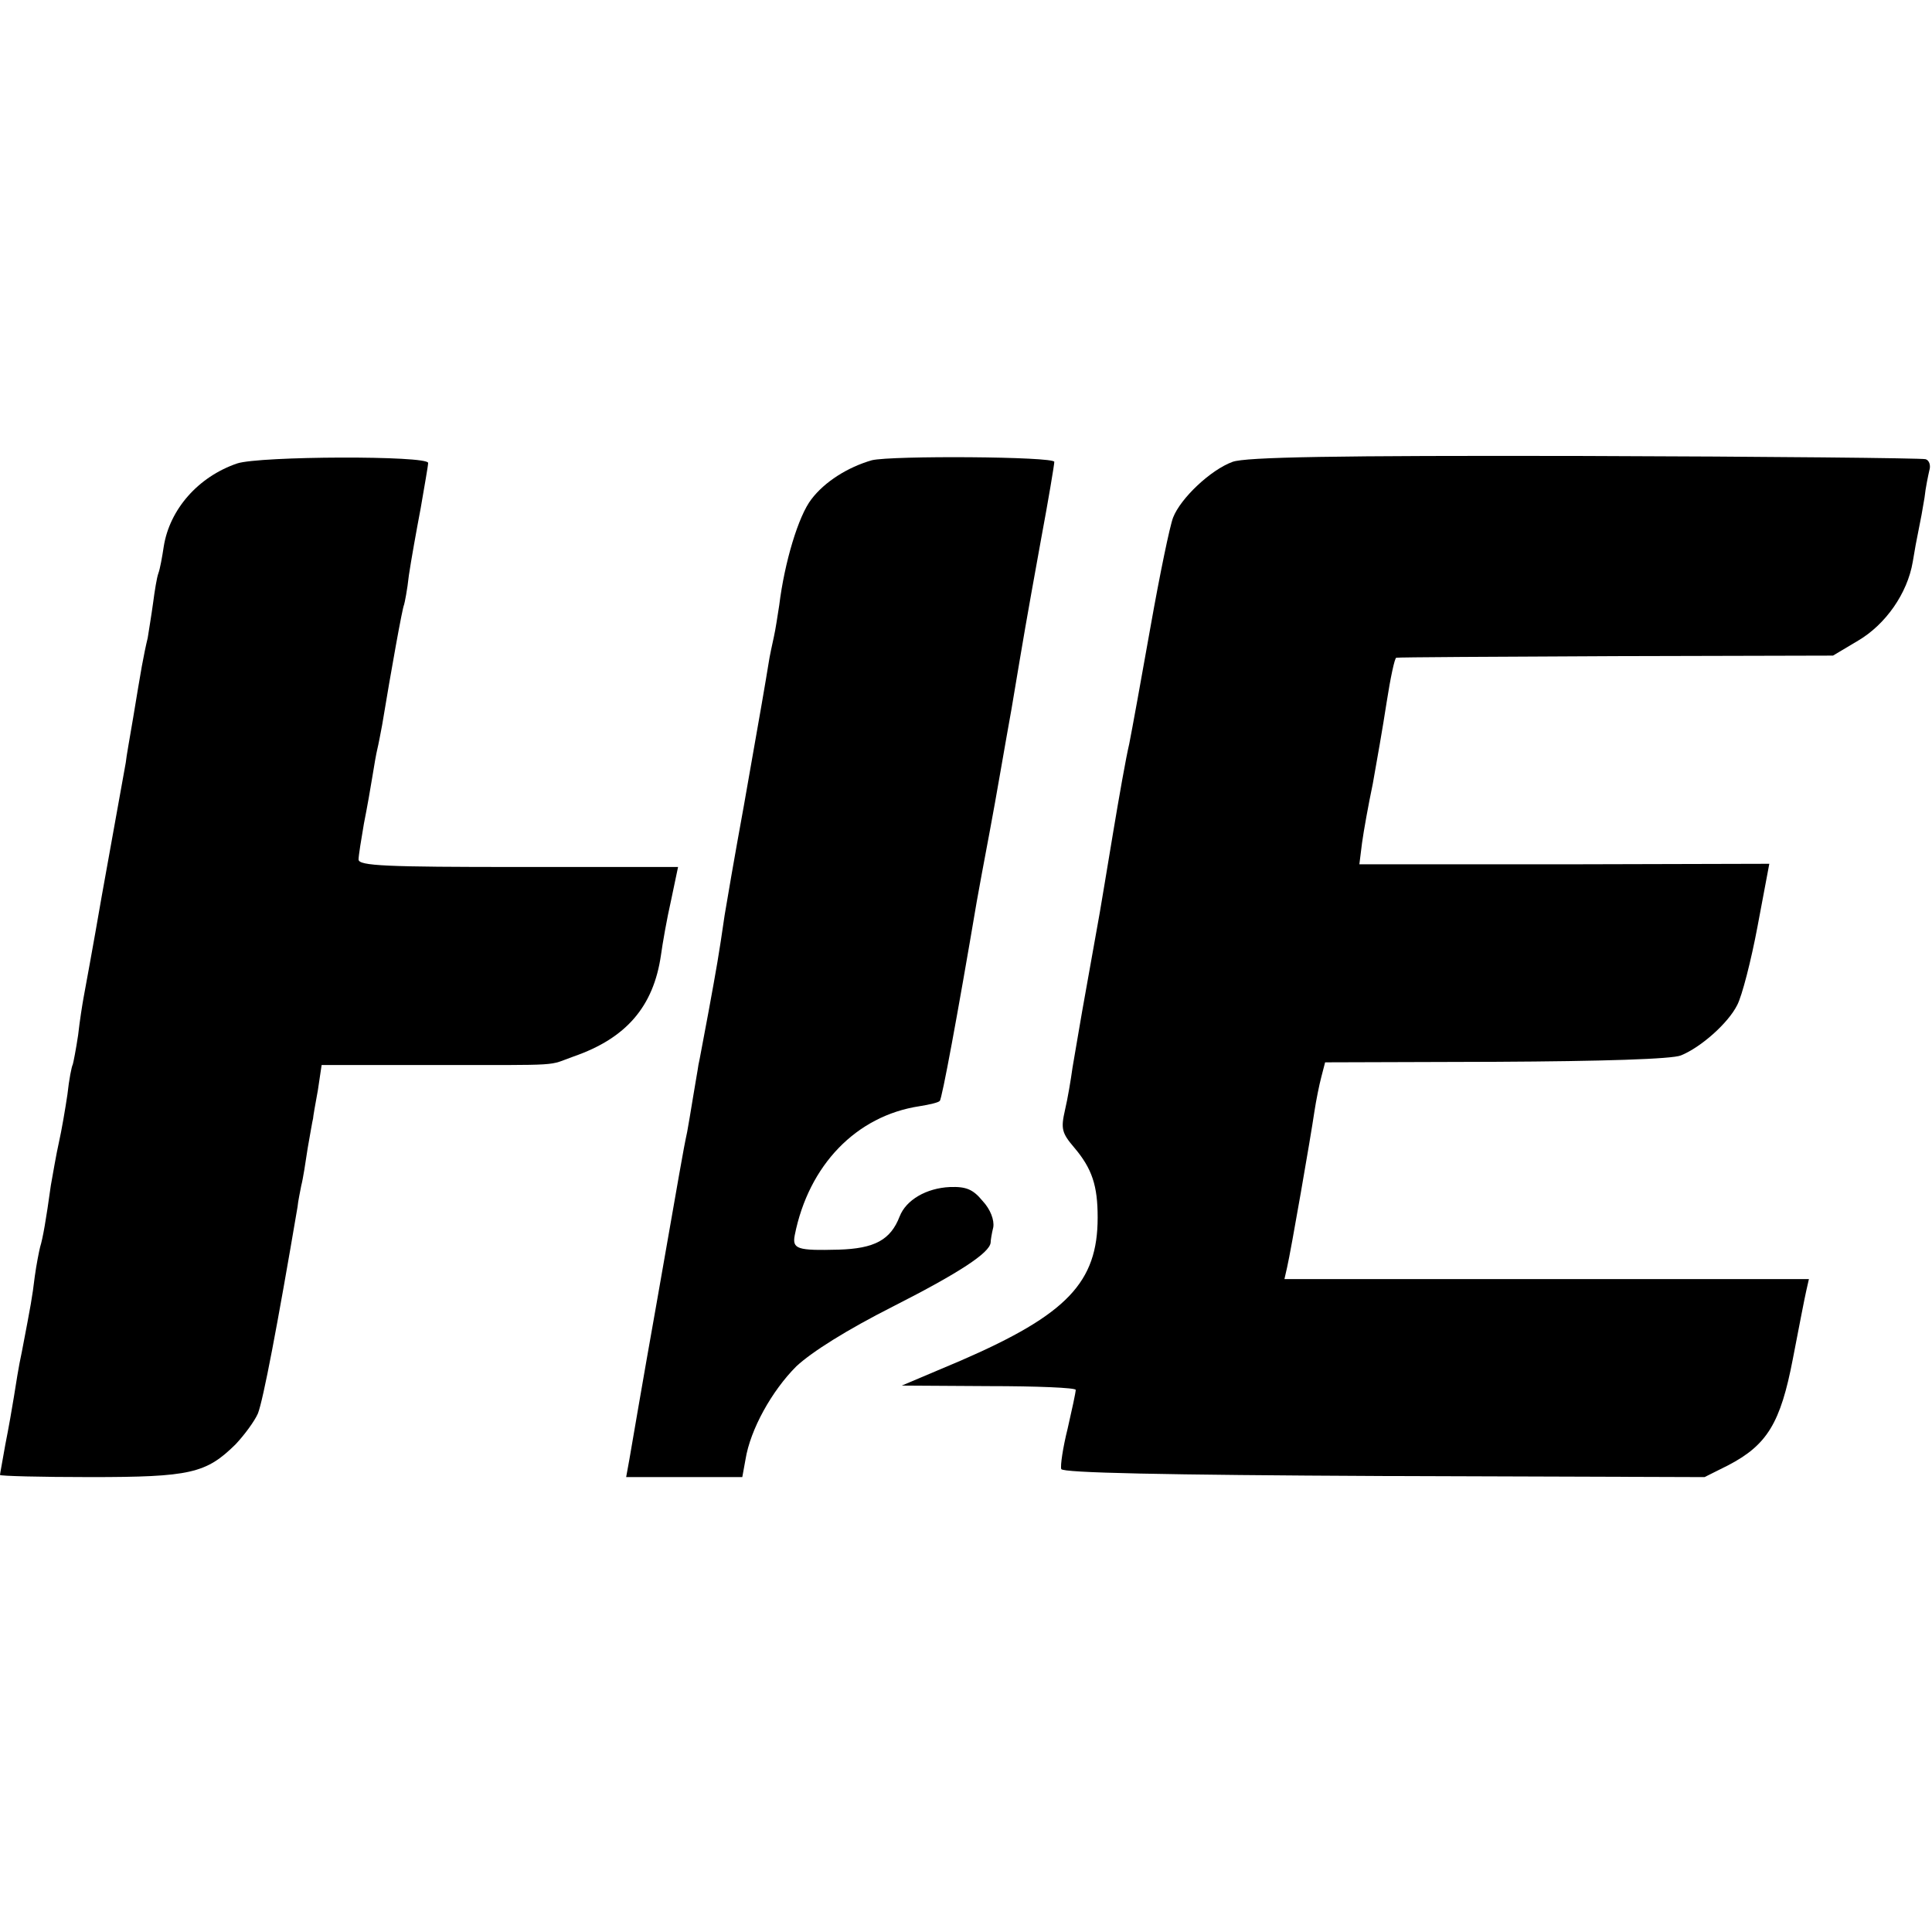
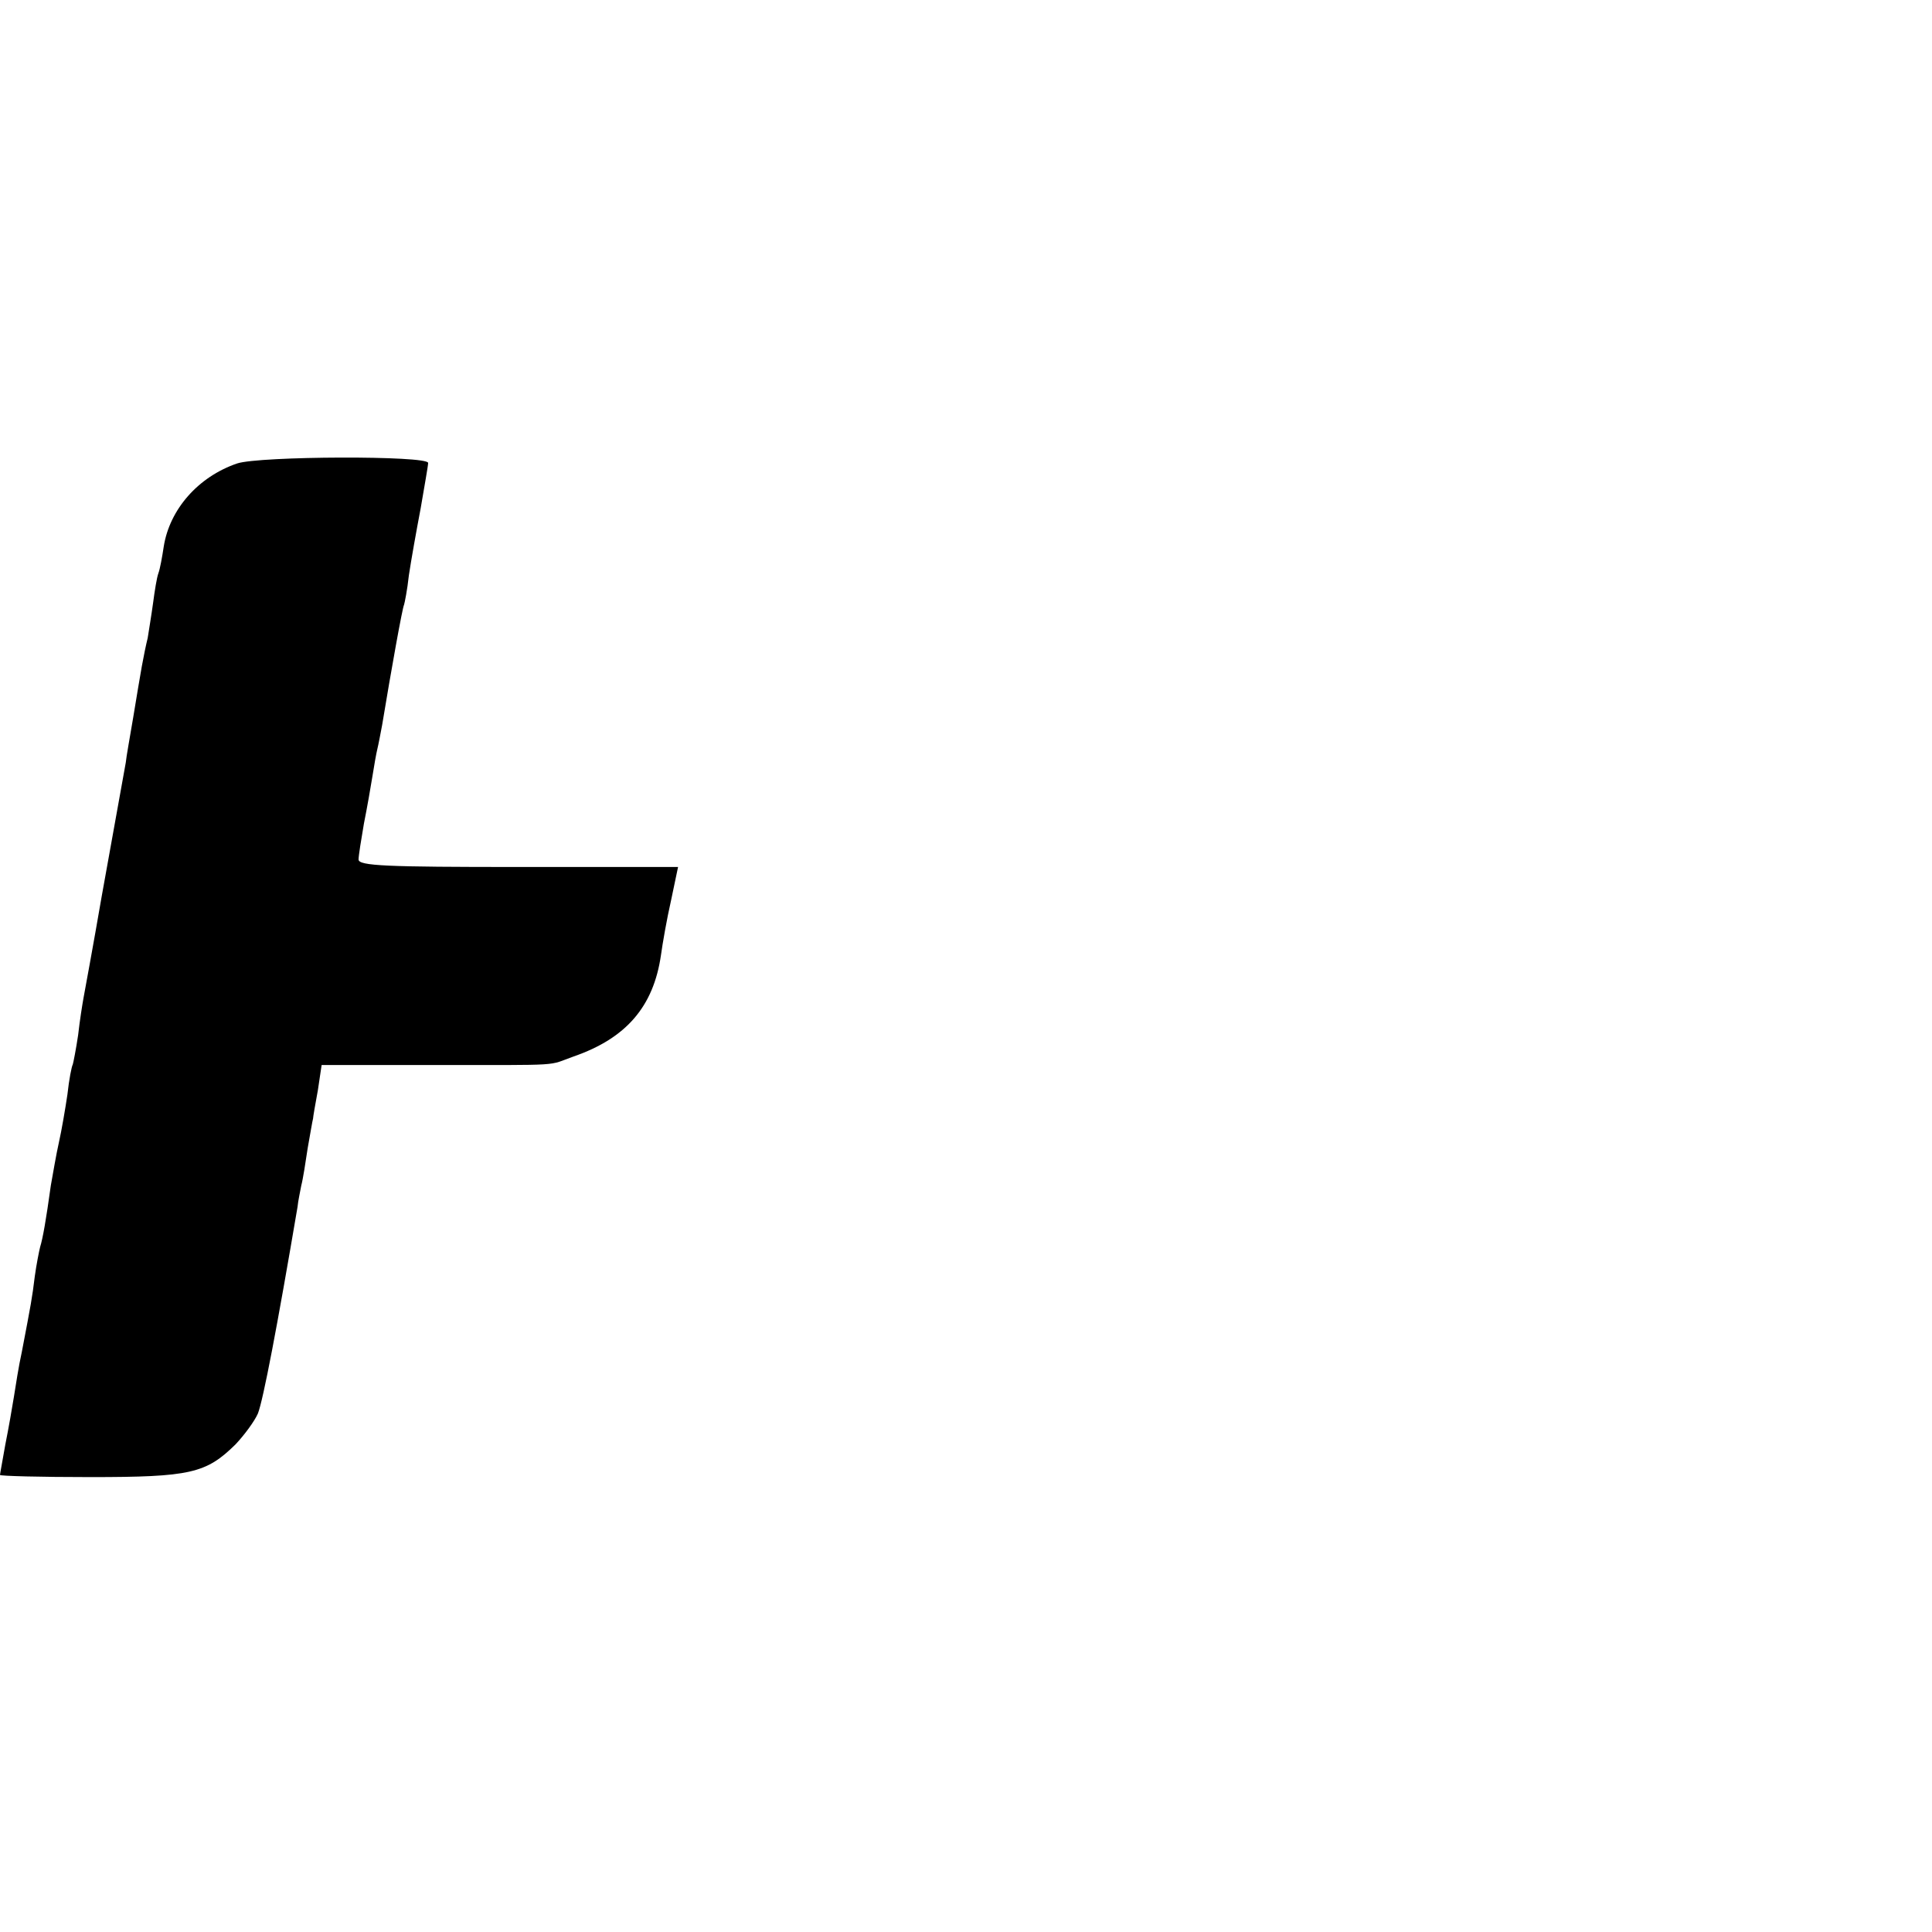
<svg xmlns="http://www.w3.org/2000/svg" version="1.0" width="361pt" height="361pt" viewBox="0 0 361 361" preserveAspectRatio="xMidYMid meet">
  <g transform="translate(0,361) scale(0.1,-0.1)" fill="#000000" stroke="none">
    <path d="M443 2744 c-73 -25 -126 -86 -137 -155 -3 -20 -7 -42 -10 -50 -3 -8 -7 -33 -10 -56 -3 -22 -8 -52 -10 -65 -3 -12 -8 -36 -11 -53 -3 -16 -10 -59 -16 -95 -6 -36 -13 -74 -14 -85 -2 -11 -6 -33 -9 -50 -3 -16 -19 -106 -36 -200 -16 -93 -32 -179 -34 -190 -2 -11 -7 -42 -10 -69 -4 -27 -9 -52 -10 -55 -2 -3 -7 -28 -10 -56 -4 -27 -11 -68 -16 -90 -5 -22 -11 -58 -15 -80 -9 -65 -15 -99 -20 -115 -2 -8 -7 -33 -10 -55 -5 -41 -7 -51 -24 -140 -6 -27 -12 -66 -15 -85 -3 -19 -10 -59 -16 -89 -5 -29 -10 -55 -10 -57 0 -2 76 -4 169 -4 187 0 216 7 271 61 17 18 36 44 42 58 10 26 36 162 74 386 1 11 5 29 7 40 3 11 8 43 12 70 5 28 9 52 10 55 0 3 4 26 9 53 l7 47 210 0 c248 0 210 -2 261 16 98 34 149 93 163 189 3 22 11 68 19 103 l13 62 -299 0 c-245 0 -298 2 -298 14 0 7 5 38 10 67 6 30 13 70 16 89 3 19 7 42 9 50 2 8 6 29 9 45 17 103 38 220 41 225 1 3 6 27 9 55 4 27 14 83 22 125 7 41 14 80 14 85 0 14 -315 13 -357 -1z" />
-     <path d="M1629 2750 c-45 -13 -88 -40 -113 -73 -24 -31 -50 -117 -60 -198 -3 -19 -7 -46 -10 -59 -3 -14 -8 -36 -10 -50 -6 -37 -13 -78 -46 -265 -17 -93 -33 -186 -36 -205 -11 -76 -15 -98 -30 -180 -9 -47 -17 -92 -19 -100 -1 -8 -6 -35 -10 -60 -4 -25 -9 -54 -11 -65 -8 -37 -13 -69 -58 -325 -25 -140 -47 -270 -50 -287 l-6 -33 109 0 108 0 6 33 c9 56 49 128 95 174 29 27 94 68 181 112 124 63 180 100 182 119 0 4 2 17 5 29 2 13 -5 33 -20 49 -18 22 -31 27 -61 26 -44 -2 -82 -24 -94 -55 -17 -44 -47 -60 -114 -62 -77 -2 -87 1 -82 27 26 131 115 223 233 241 19 3 36 7 38 10 4 3 33 159 69 372 3 17 14 77 25 135 11 58 28 159 40 225 25 149 25 150 55 316 14 75 25 141 25 146 0 10 -304 12 -341 3z" />
-     <path d="M2303 2747 c-41 -15 -97 -68 -111 -104 -6 -15 -25 -107 -42 -203 -17 -96 -35 -195 -40 -220 -6 -25 -19 -99 -30 -165 -11 -66 -22 -133 -25 -150 -3 -16 -14 -79 -25 -140 -11 -60 -22 -128 -26 -150 -3 -22 -9 -58 -14 -79 -8 -35 -6 -43 17 -70 34 -40 44 -72 44 -131 0 -121 -57 -181 -255 -267 l-111 -47 163 -1 c89 0 162 -3 162 -7 0 -5 -7 -37 -15 -72 -9 -36 -14 -70 -12 -76 3 -7 187 -11 603 -13 l599 -2 44 22 c73 38 98 79 121 199 11 57 22 114 25 127 l5 22 -490 0 -490 0 5 22 c7 30 44 243 51 291 3 20 9 50 13 65 l7 27 320 1 c197 1 329 5 345 12 37 15 88 60 105 94 9 17 26 83 38 147 l22 117 -383 -1 -383 0 5 40 c3 22 12 72 20 110 7 39 19 107 26 153 7 45 15 83 18 83 3 1 188 2 411 3 l405 1 47 28 c51 30 92 88 102 147 3 19 8 46 11 60 3 14 8 41 11 60 2 19 7 42 9 51 3 9 0 19 -7 21 -7 2 -294 5 -638 6 -466 1 -633 -2 -657 -11z" />
  </g>
</svg>